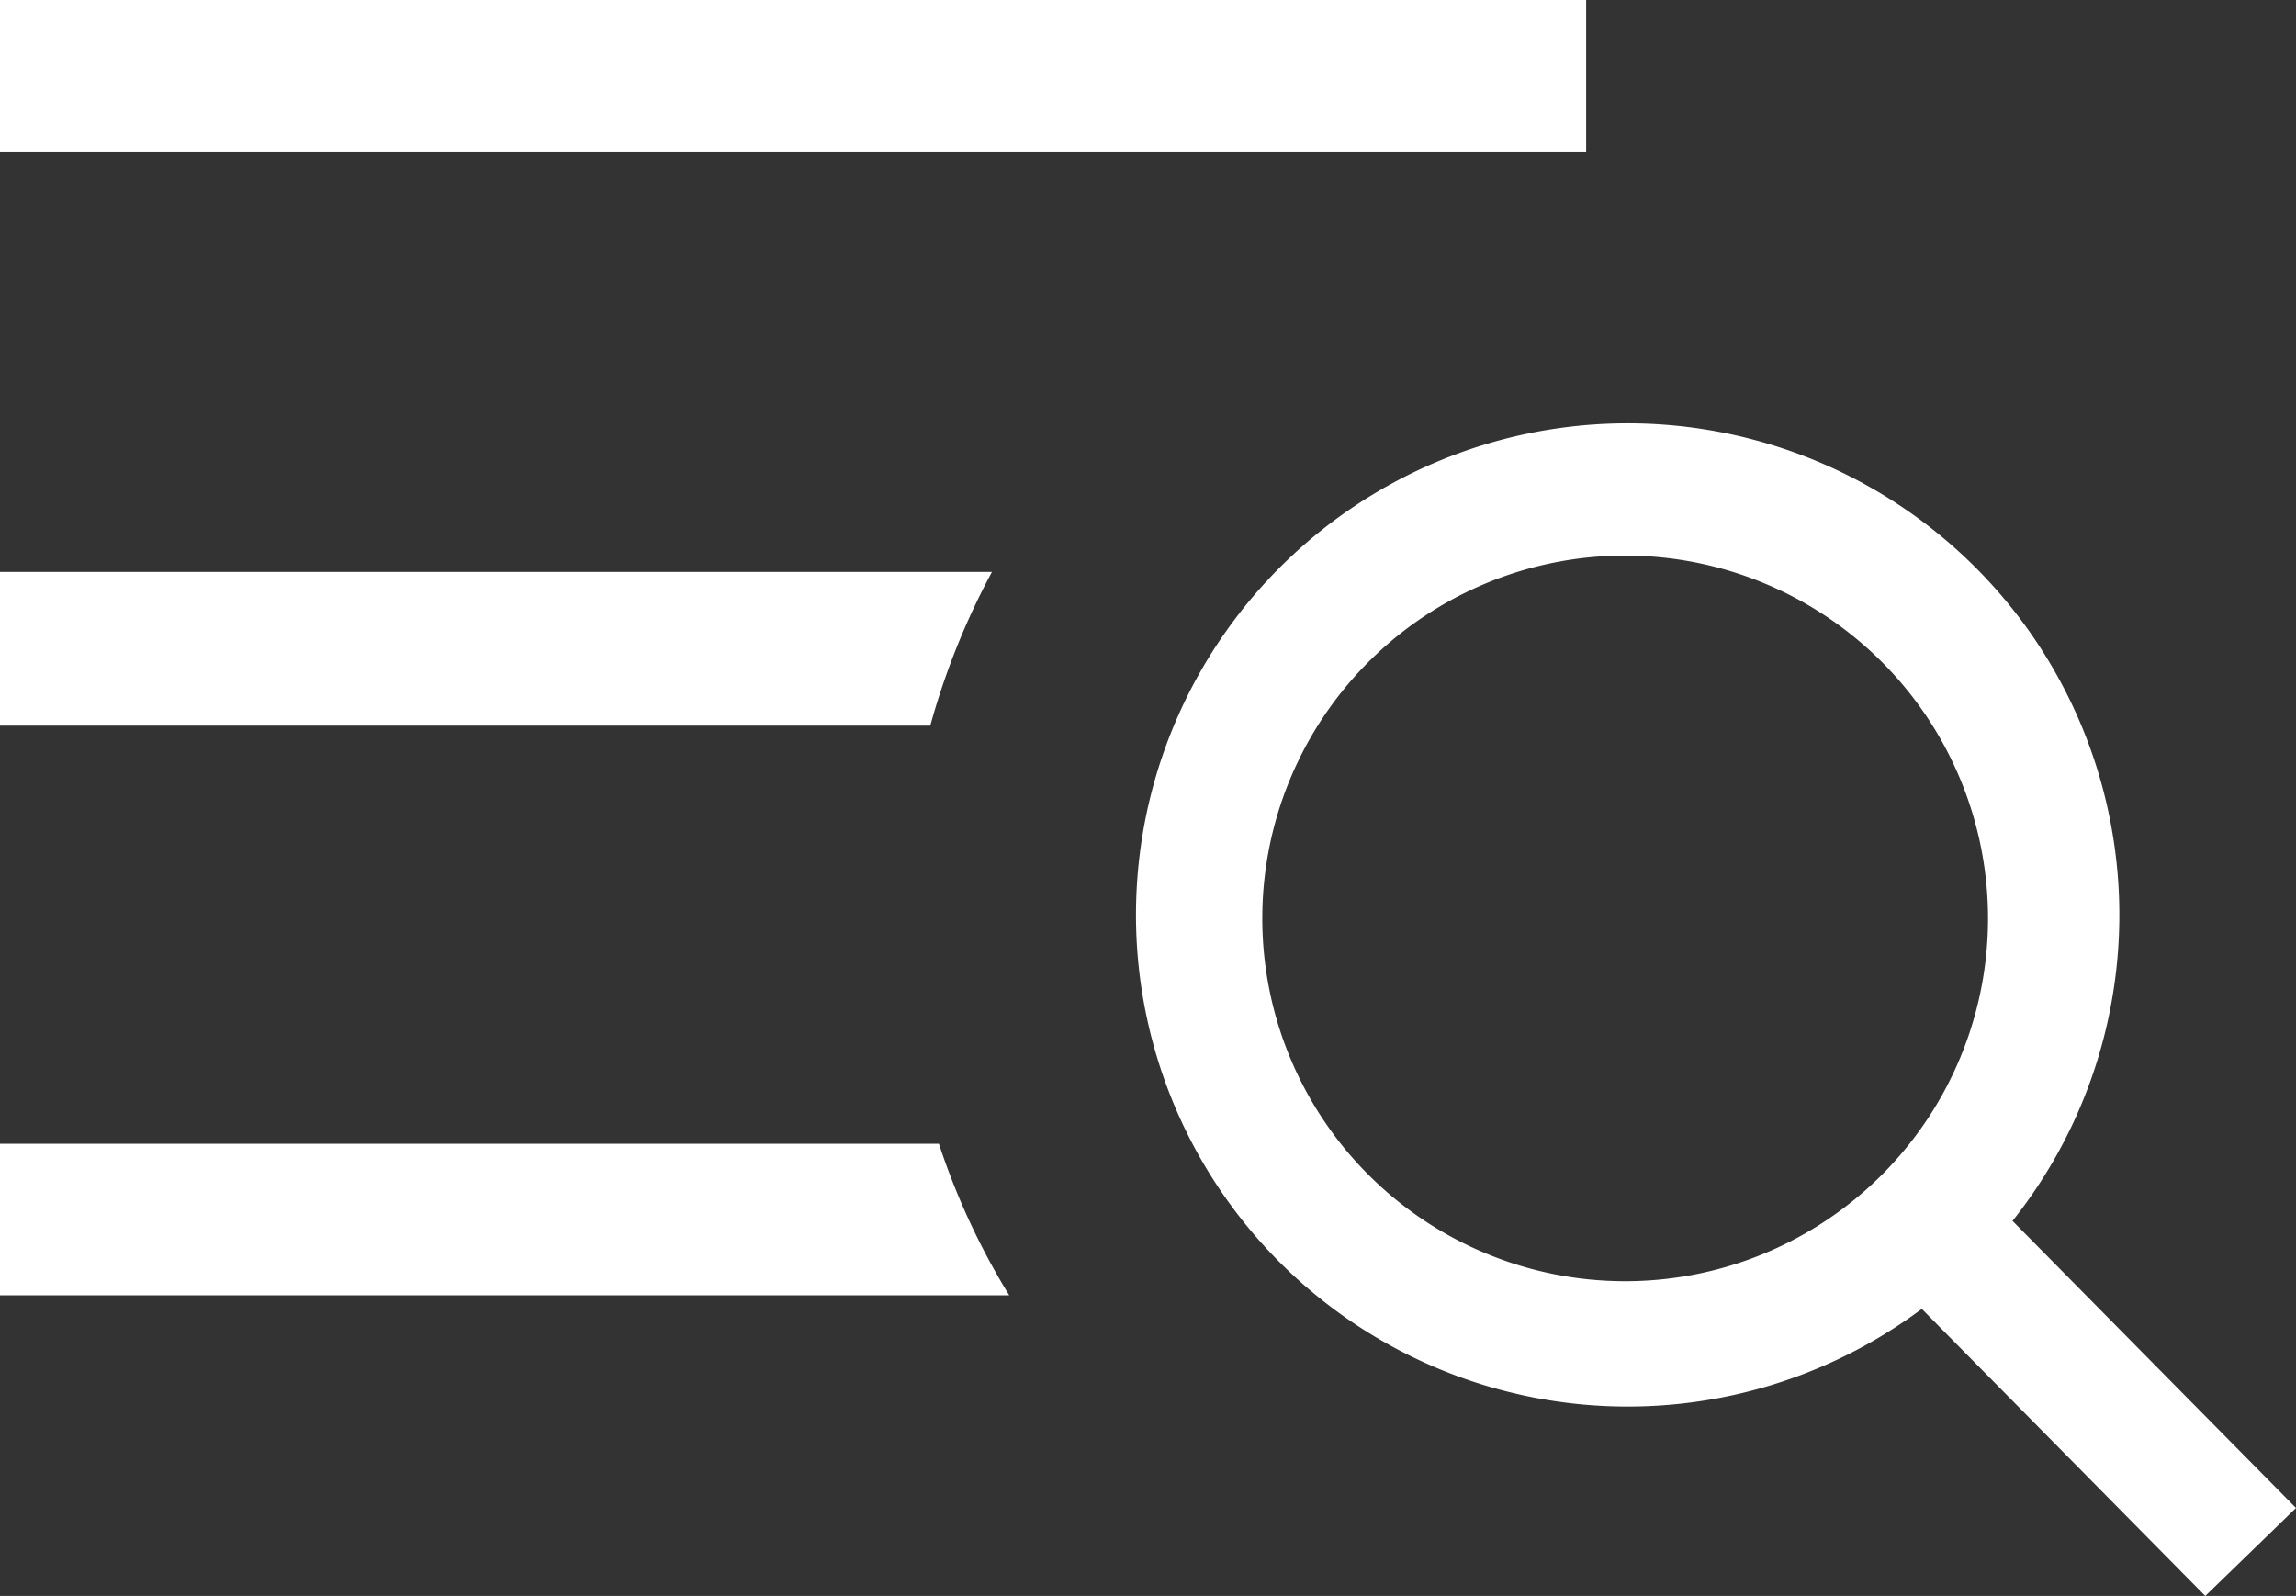
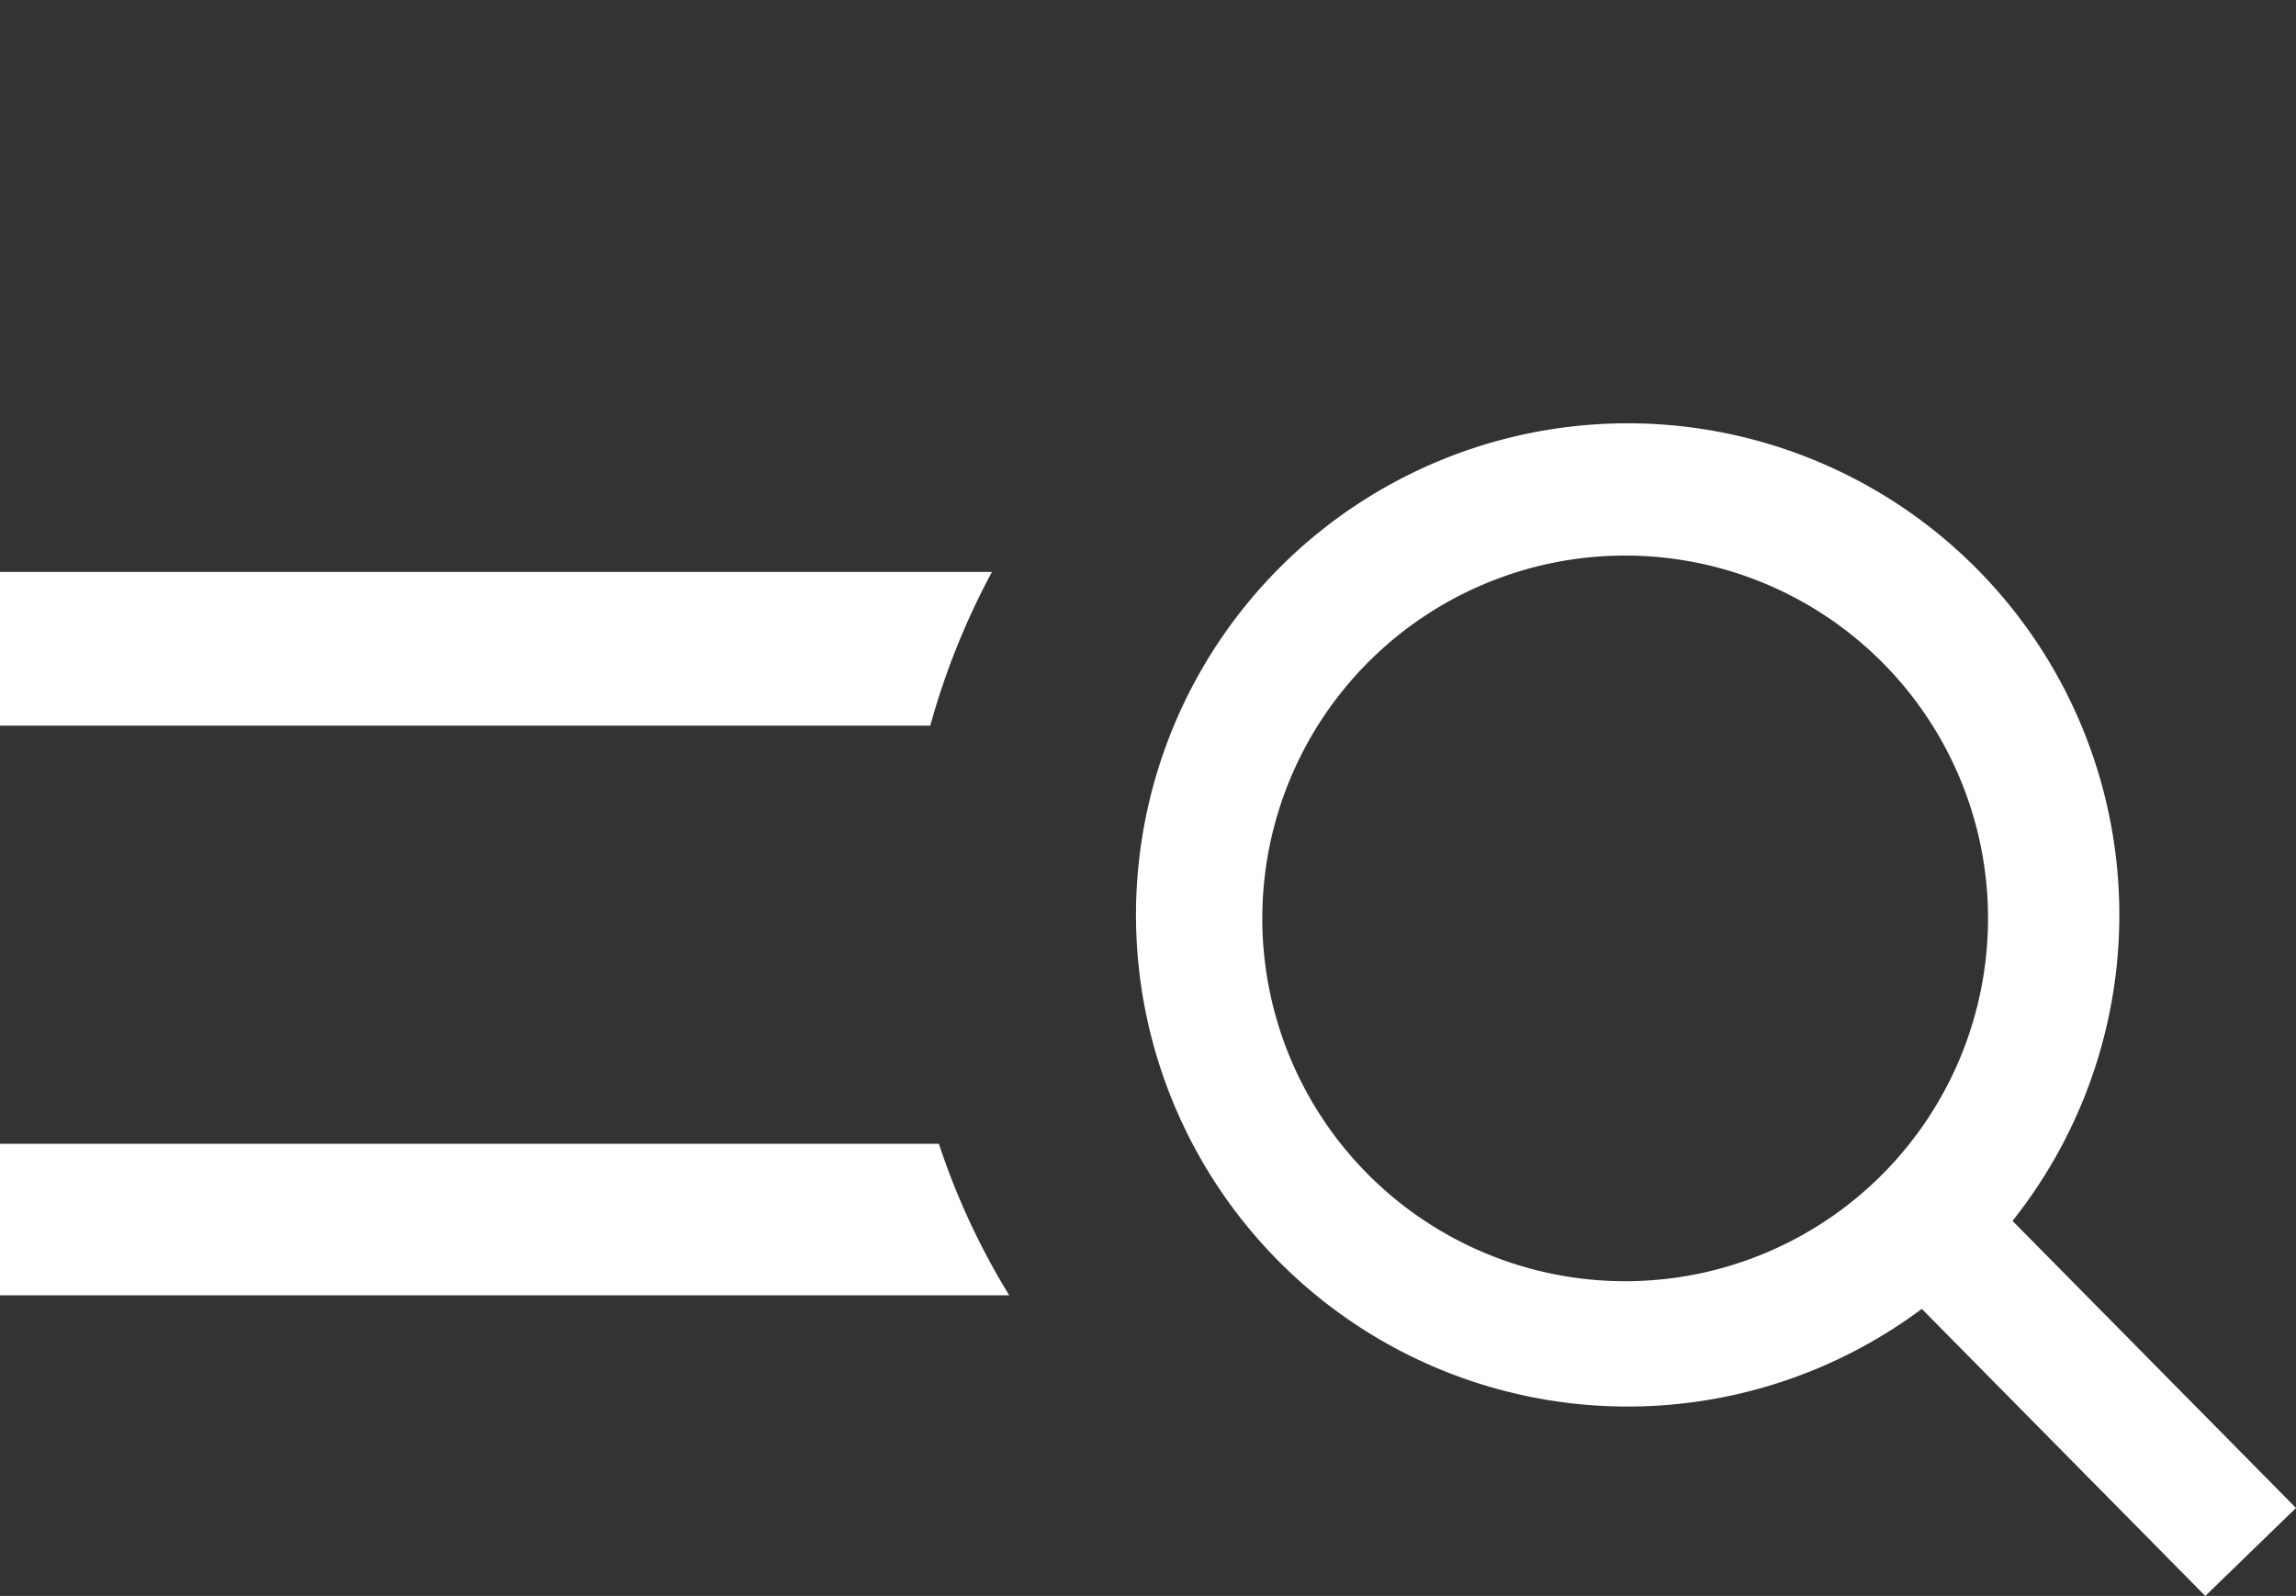
<svg xmlns="http://www.w3.org/2000/svg" viewBox="0 0 50.62 35.19">
  <rect x="0" y="0" width="50.62" height="35.19" fill="#333333" stroke="none" />
  <defs>
    <style>.cls-1{fill:#ffffff;}</style>
  </defs>
  <title>Asset 2</title>
  <g id="Layer_2" data-name="Layer 2">
    <g id="BG">
-       <rect class="cls-1" width="34.97" height="3.34" />
      <path class="cls-1" d="M50.62,33.25l-6.25-6.33a10.84,10.84,0,1,0-2,1.94l6.25,6.33Zm-22.79-13a8,8,0,1,1,8,8A8,8,0,0,1,27.83,20.26Z" />
      <path class="cls-1" d="M21.87,12.61H0V16H20.51A16.25,16.25,0,0,1,21.87,12.61Z" />
      <path class="cls-1" d="M0,25.22v3.34H22.25a15.87,15.87,0,0,1-1.55-3.34Z" />
    </g>
  </g>
</svg>